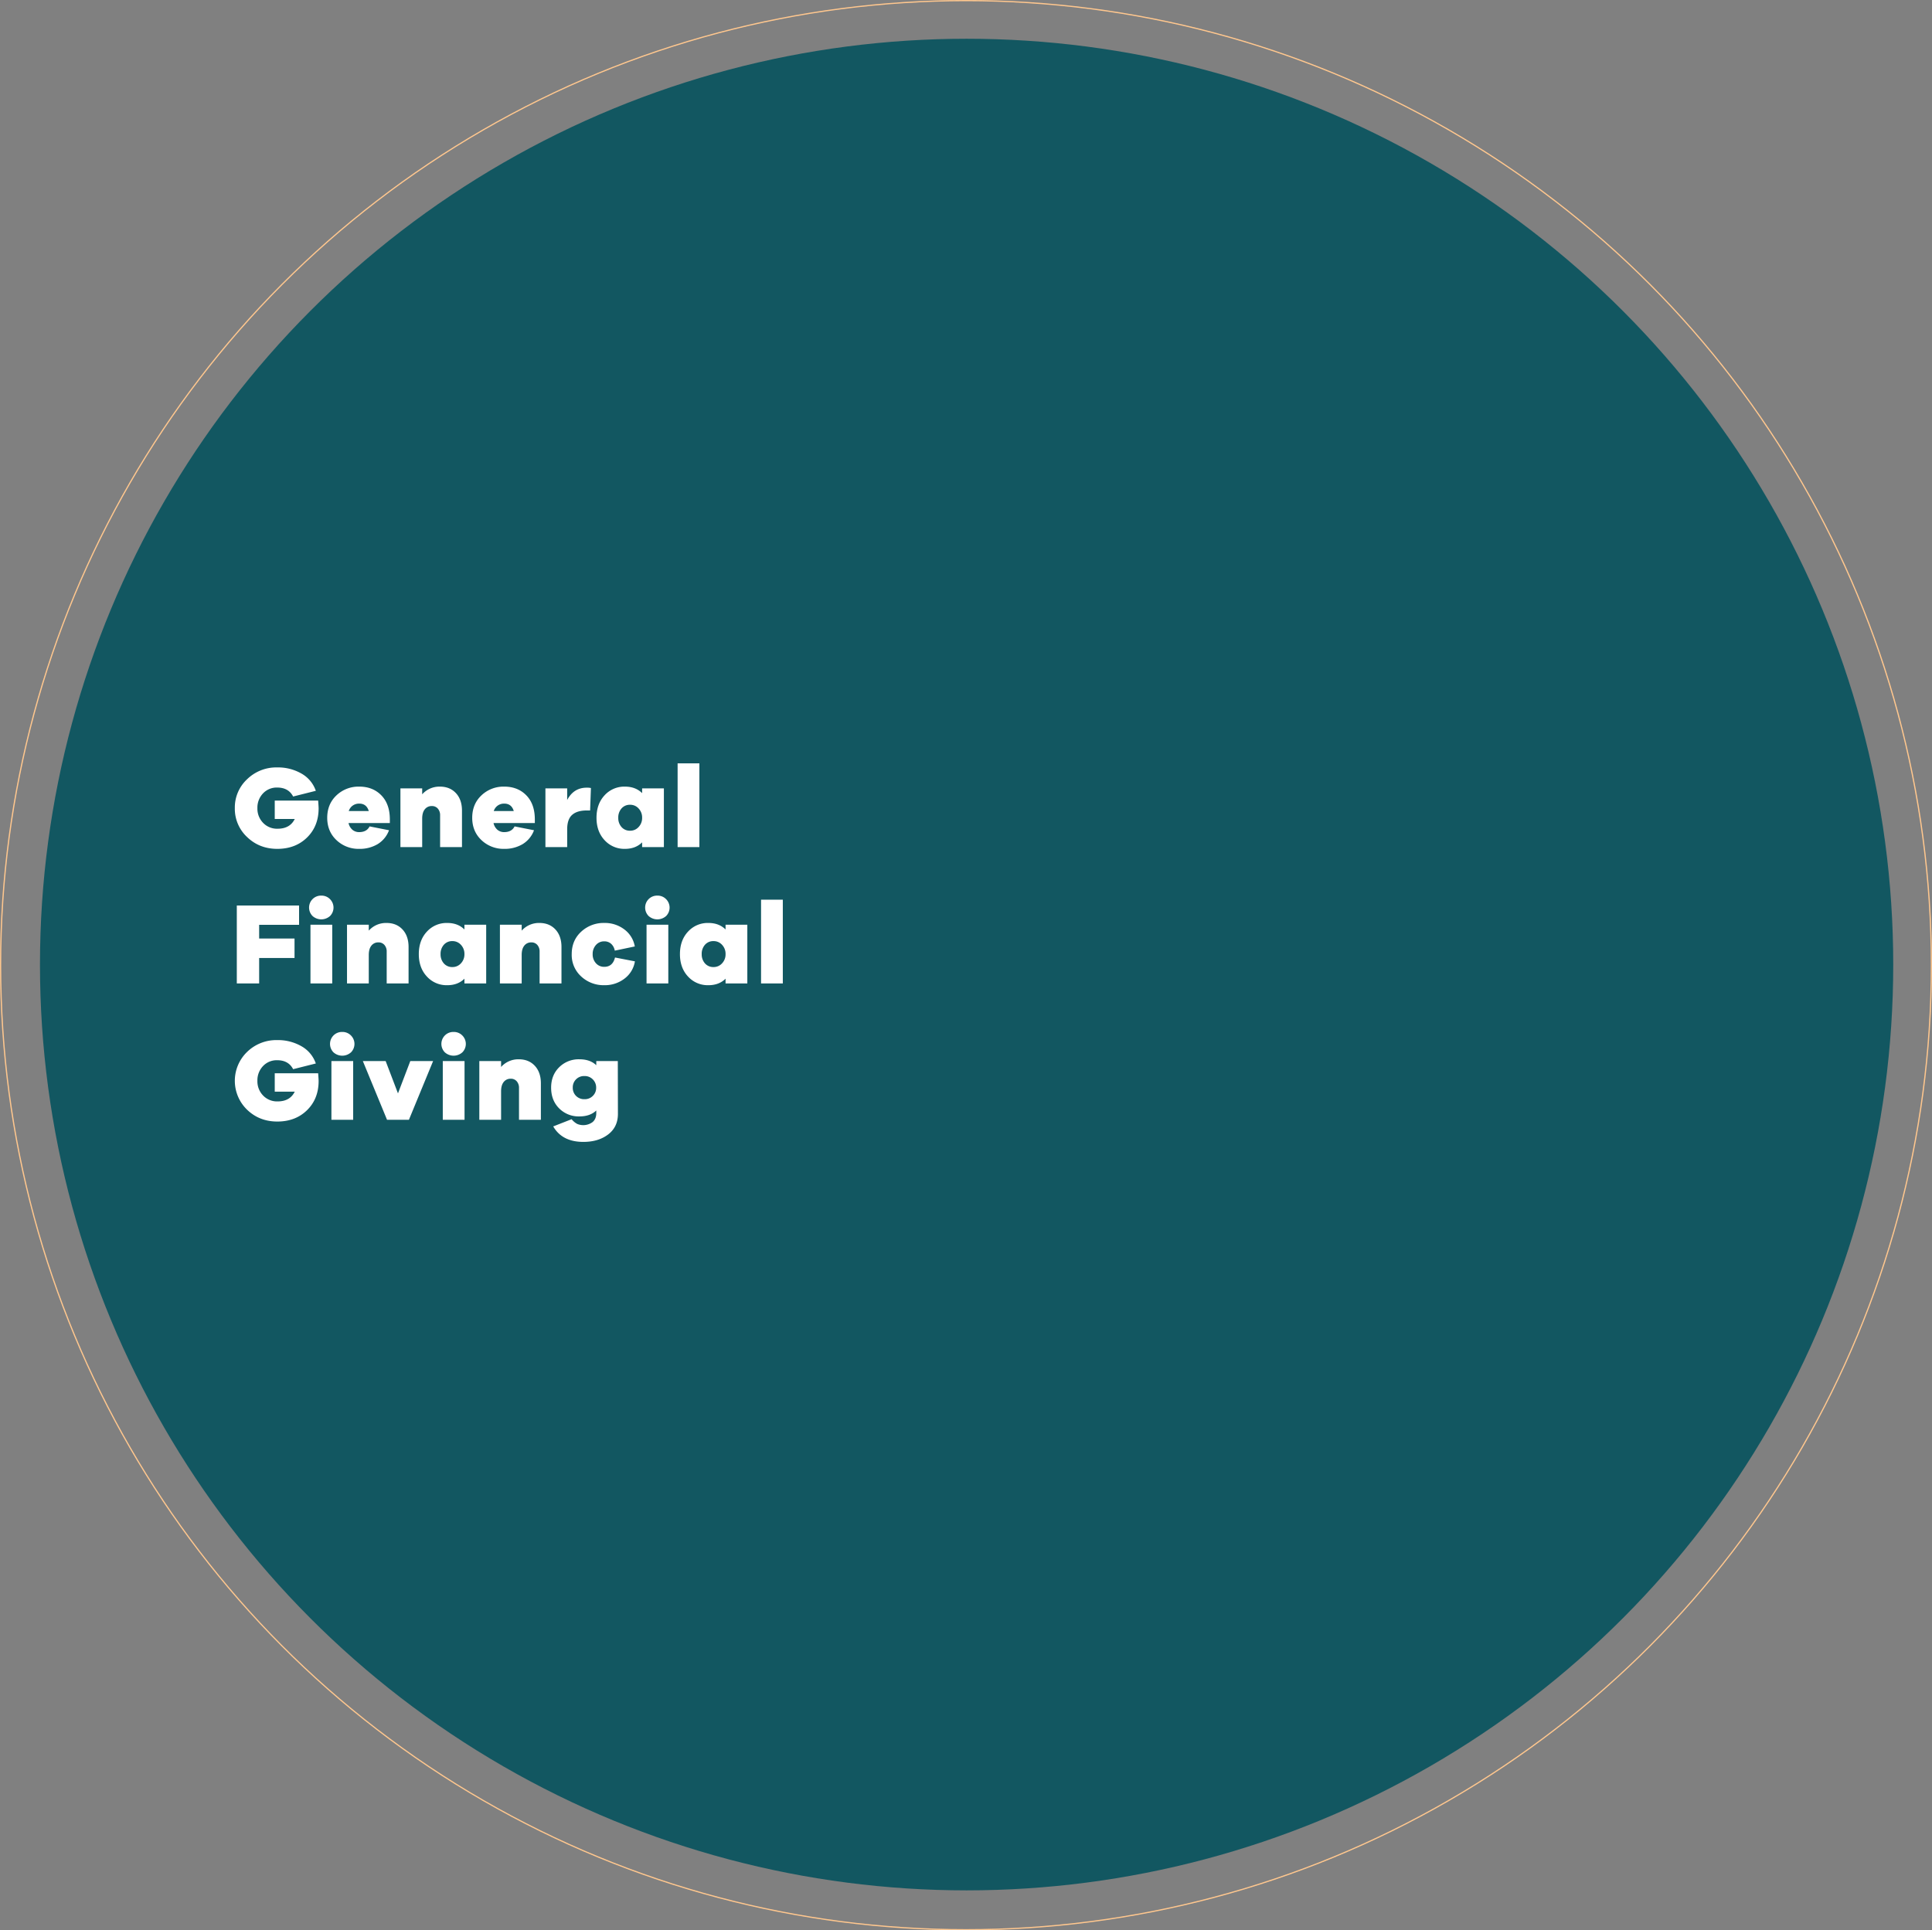
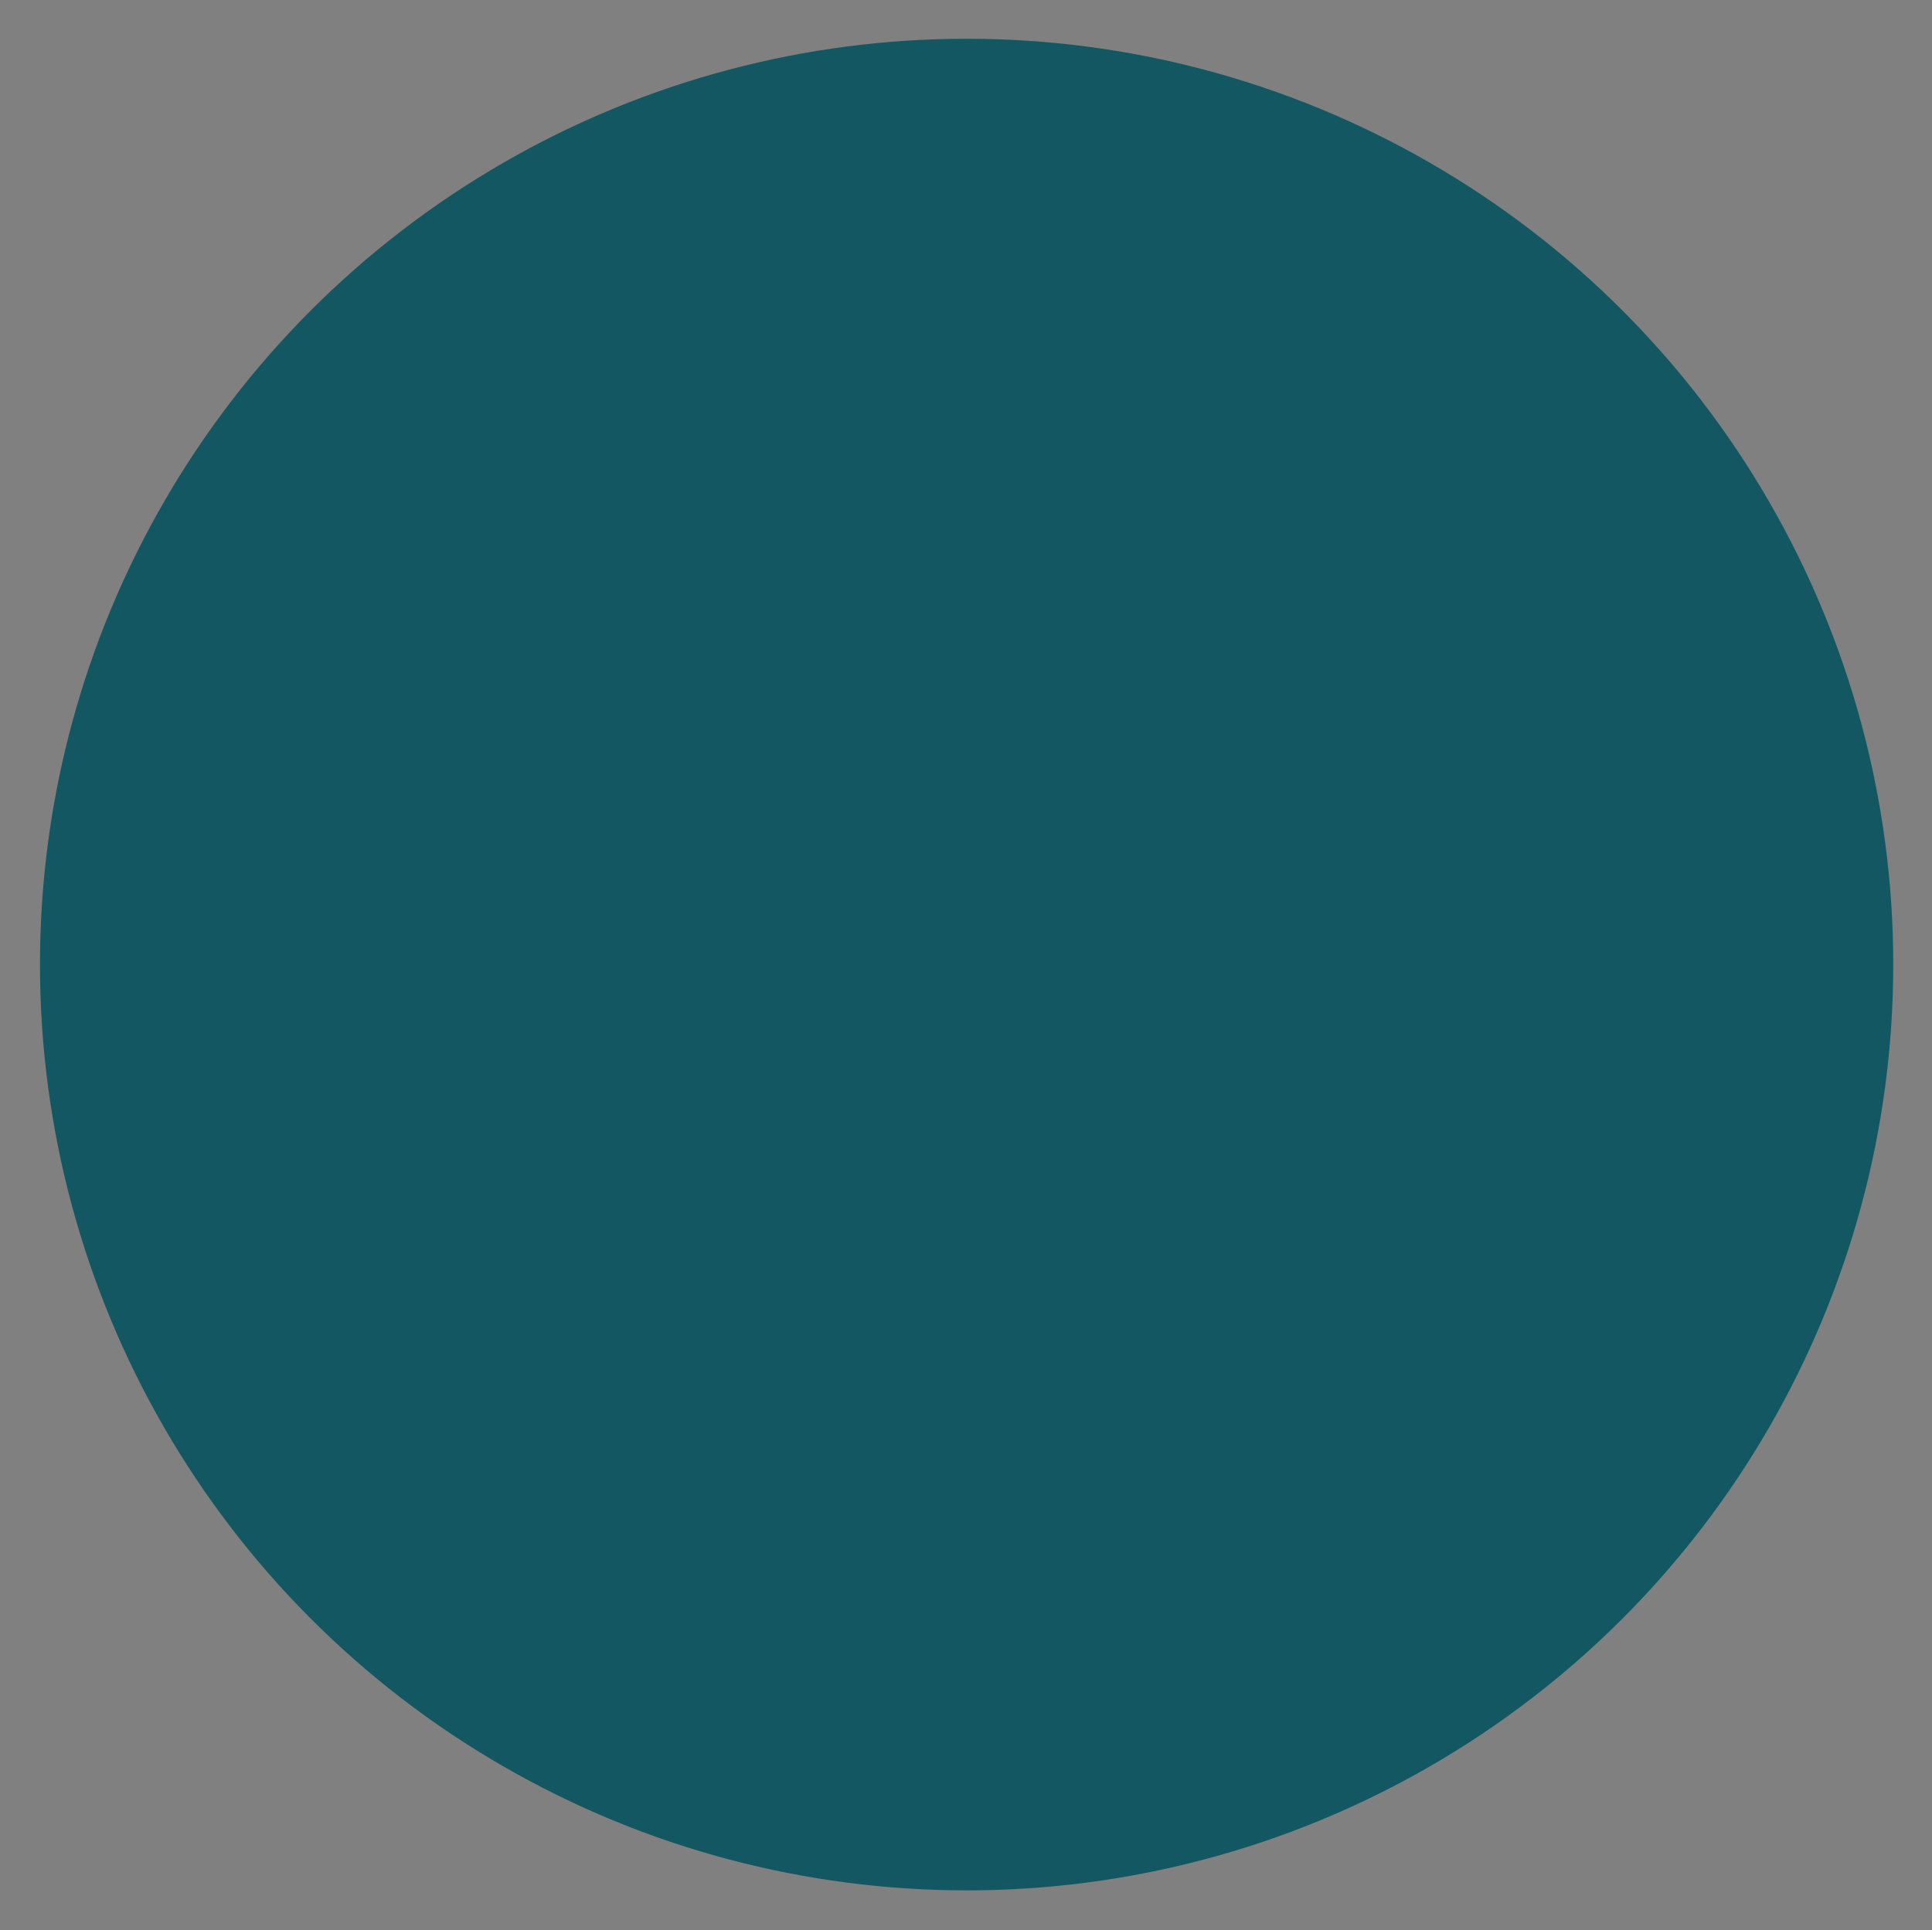
<svg xmlns="http://www.w3.org/2000/svg" width="1595" height="1594" viewBox="0 0 1595 1594">
  <rect x="0" y="0" width="1595" height="1594" fill="#808080" stroke="none" />
  <g id="tittle" transform="translate(9935 21273)">
    <ellipse id="Ellipse_339" data-name="Ellipse 339" cx="765" cy="764.5" rx="765" ry="764.5" transform="translate(-9902 -21241)" fill="#125761" />
    <g id="Text" transform="translate(-9741.131 -20642.652)">
-       <path id="Path_19824" data-name="Path 19824" d="M32.952,30.743V45.922H49.477q-3.939,8.07-14.219,8.07A15.9,15.9,0,0,1,23.345,49.14a16.753,16.753,0,0,1-4.707-12.153,16.945,16.945,0,0,1,4.611-12.153A15.47,15.47,0,0,1,34.97,19.983q9.319,0,13.162,7.4l18.734-4.707A26.014,26.014,0,0,0,55.049,8.454,38.83,38.83,0,0,0,34.97,3.362a34.464,34.464,0,0,0-24.834,9.751A31.851,31.851,0,0,0,0,36.987,31.851,31.851,0,0,0,10.136,60.861q10.135,9.751,24.93,9.751,14.987,0,24.546-9.367t9.559-24.162q0-1.153-.384-6.341Zm95.014,15.179q-.1-12.489-7.109-19.6T102.7,19.214A26.336,26.336,0,0,0,83.918,26.42Q76.28,33.625,76.28,44.961q0,11.24,7.638,18.446A26.336,26.336,0,0,0,102.7,70.612a28.777,28.777,0,0,0,15.179-3.891,22.575,22.575,0,0,0,9.415-11.48l-16.044-3.17q-2.4,4.707-8.55,4.707a8.426,8.426,0,0,1-5.668-1.969,10.178,10.178,0,0,1-3.17-5.524h34.105ZM102.7,33.241q6.052,0,7.878,6.149H94.054a8.749,8.749,0,0,1,3.266-4.515A9.068,9.068,0,0,1,102.7,33.241Zm66.577-14.026a19.067,19.067,0,0,0-14.6,6.341v-4.9H136.709V69.171h17.965V45.634q0-5,2.162-7.686a7.069,7.069,0,0,1,5.812-2.69,6.29,6.29,0,0,1,4.948,2.114,8.09,8.09,0,0,1,1.873,5.572V69.171h18.061V39.1q0-9.127-5-14.507T169.277,19.214Zm78.394,26.708q-.1-12.489-7.109-19.6T222.4,19.214a26.336,26.336,0,0,0-18.782,7.205q-7.638,7.205-7.638,18.542,0,11.24,7.638,18.446A26.336,26.336,0,0,0,222.4,70.612a28.777,28.777,0,0,0,15.179-3.891A22.575,22.575,0,0,0,247,55.241l-16.044-3.17q-2.4,4.707-8.55,4.707a8.426,8.426,0,0,1-5.668-1.969,10.178,10.178,0,0,1-3.17-5.524h34.105ZM222.4,33.241q6.052,0,7.878,6.149H213.758a8.748,8.748,0,0,1,3.266-4.515A9.068,9.068,0,0,1,222.4,33.241Zm68.114-13.162q-10.76,0-16.14,10.184V20.655H256.414V69.171h17.965v-14.7q0-8.358,4.131-11.961t11.913-3.6h2.882l.672-18.542A16.16,16.16,0,0,0,290.519,20.079Zm63.7.576H336.249v3.939q-5.38-5.38-14.219-5.38a21.961,21.961,0,0,0-16.764,7.157q-6.677,7.157-6.677,18.59,0,11.336,6.677,18.494a21.961,21.961,0,0,0,16.764,7.157q8.839,0,14.219-5.38v3.939h17.965Zm-27.861,34.97a9.05,9.05,0,0,1-7.109-3.026,11.07,11.07,0,0,1-2.69-7.638,11.206,11.206,0,0,1,2.69-7.734,9.05,9.05,0,0,1,7.109-3.026,9.253,9.253,0,0,1,7.013,3.074,10.8,10.8,0,0,1,2.882,7.686,10.676,10.676,0,0,1-2.882,7.59A9.253,9.253,0,0,1,326.354,55.625Zm57.162,13.546V0H365.551V69.171ZM20.079,133.335H53.031V117.387H1.633v64.368H20.079v-21.04H49.284V144.671H20.079Zm51.3-24.114a9.776,9.776,0,0,0-7.205,2.882,9.916,9.916,0,0,0-.048,13.93,10.835,10.835,0,0,0,14.507,0,9.857,9.857,0,0,0-.048-13.882A9.693,9.693,0,0,0,71.381,109.221Zm9.031,72.534V133.239H62.446v48.516ZM125.181,131.8a19.067,19.067,0,0,0-14.6,6.341v-4.9H92.613v48.516h17.965V158.217q0-5,2.162-7.686a7.069,7.069,0,0,1,5.812-2.69,6.29,6.29,0,0,1,4.948,2.114,8.09,8.09,0,0,1,1.873,5.572v26.227h18.061v-30.07q0-9.127-5-14.507T125.181,131.8Zm82.333,1.441H189.548v3.939q-5.38-5.38-14.219-5.38a21.961,21.961,0,0,0-16.764,7.157q-6.677,7.157-6.677,18.59,0,11.336,6.677,18.494A21.961,21.961,0,0,0,175.33,183.2q8.839,0,14.219-5.38v3.939h17.965Zm-27.861,34.97a9.05,9.05,0,0,1-7.109-3.026,11.07,11.07,0,0,1-2.69-7.638,11.206,11.206,0,0,1,2.69-7.734,9.05,9.05,0,0,1,7.109-3.026,9.253,9.253,0,0,1,7.013,3.074,10.8,10.8,0,0,1,2.882,7.686,10.676,10.676,0,0,1-2.882,7.59A9.253,9.253,0,0,1,179.653,168.208ZM251.418,131.8a19.067,19.067,0,0,0-14.6,6.341v-4.9H218.85v48.516h17.965V158.217q0-5,2.162-7.686a7.069,7.069,0,0,1,5.812-2.69,6.29,6.29,0,0,1,4.948,2.114,8.09,8.09,0,0,1,1.873,5.572v26.227h18.061v-30.07q0-9.127-5-14.507T251.418,131.8Zm62.446,28.533q-1.921,7.686-8.839,7.686a8.9,8.9,0,0,1-6.917-2.978,10.758,10.758,0,0,1-2.69-7.494,10.936,10.936,0,0,1,2.69-7.542,8.833,8.833,0,0,1,6.917-3.026,8.291,8.291,0,0,1,5.572,1.969,9.83,9.83,0,0,1,3.074,5.716L330.2,151.2a22.215,22.215,0,0,0-8.646-14.074,26.525,26.525,0,0,0-16.524-5.332A27.139,27.139,0,0,0,285.956,139q-7.83,7.205-7.83,18.542a23.949,23.949,0,0,0,7.83,18.446,27.139,27.139,0,0,0,19.07,7.205,26.558,26.558,0,0,0,16.668-5.428,22.182,22.182,0,0,0,8.6-14.267Zm34.97-51.11a9.776,9.776,0,0,0-7.205,2.882,9.916,9.916,0,0,0-.048,13.93,10.835,10.835,0,0,0,14.507,0,9.857,9.857,0,0,0-.048-13.882A9.693,9.693,0,0,0,348.834,109.221Zm9.031,72.534V133.239H339.9v48.516ZM423.1,133.239H405.132v3.939q-5.38-5.38-14.219-5.38a21.961,21.961,0,0,0-16.764,7.157q-6.677,7.157-6.677,18.59,0,11.336,6.677,18.494a21.961,21.961,0,0,0,16.764,7.157q8.839,0,14.219-5.38v3.939H423.1Zm-27.861,34.97a9.05,9.05,0,0,1-7.109-3.026,11.07,11.07,0,0,1-2.69-7.638,11.207,11.207,0,0,1,2.69-7.734,9.05,9.05,0,0,1,7.109-3.026,9.253,9.253,0,0,1,7.013,3.074,10.8,10.8,0,0,1,2.882,7.686,10.676,10.676,0,0,1-2.882,7.59A9.253,9.253,0,0,1,395.237,168.208ZM452.4,181.755V112.583H434.434v69.171ZM32.952,255.909v15.179H49.477q-3.939,8.07-14.219,8.07a15.9,15.9,0,0,1-11.913-4.852,16.753,16.753,0,0,1-4.707-12.153A16.945,16.945,0,0,1,23.249,250a15.47,15.47,0,0,1,11.721-4.852q9.319,0,13.162,7.4l18.734-4.707a26.014,26.014,0,0,0-11.817-14.219,38.83,38.83,0,0,0-20.079-5.092,34.464,34.464,0,0,0-24.834,9.751,33.184,33.184,0,0,0,0,47.747q10.135,9.751,24.93,9.751,14.987,0,24.546-9.367t9.559-24.162q0-1.153-.384-6.341ZM88.674,221.8a9.776,9.776,0,0,0-7.205,2.882,9.916,9.916,0,0,0-.048,13.93,10.835,10.835,0,0,0,14.507,0,9.857,9.857,0,0,0-.048-13.882A9.693,9.693,0,0,0,88.674,221.8ZM97.7,294.338V245.822H79.739v48.516Zm66-48.516h-18.83L134.692,272.53l-10.184-26.708h-18.83l19.983,48.516h18.061ZM180.614,221.8a9.776,9.776,0,0,0-7.205,2.882,9.916,9.916,0,0,0-.048,13.93,10.835,10.835,0,0,0,14.507,0,9.857,9.857,0,0,0-.048-13.882A9.693,9.693,0,0,0,180.614,221.8Zm9.031,72.534V245.822H171.679v48.516Zm44.769-49.957a19.067,19.067,0,0,0-14.6,6.341v-4.9H201.845v48.516h17.965V270.8q0-5,2.162-7.686a7.069,7.069,0,0,1,5.812-2.69,6.29,6.29,0,0,1,4.948,2.113,8.09,8.09,0,0,1,1.873,5.572v26.227h18.061v-30.07q0-9.127-5-14.507T234.414,244.381Zm81.756,1.441H298.4v3.459q-5.092-4.9-13.93-4.9a22.749,22.749,0,0,0-16.716,6.581q-6.629,6.581-6.629,16.86,0,10.472,6.629,17.1a22.662,22.662,0,0,0,16.716,6.629q8.839,0,13.93-4.9v2.114q0,4.9-3.026,7.446a12.964,12.964,0,0,1-12.729,1.537,15.288,15.288,0,0,1-4.611-3.891l-15.179,5.956q7.4,12.777,24.882,12.777,12.393,0,20.463-6.149t8.07-17Zm-27.476,31.511a9.4,9.4,0,0,1-7.013-2.738,9.285,9.285,0,0,1-2.69-6.773,9.292,9.292,0,0,1,9.7-9.607A9.233,9.233,0,0,1,295.563,261a9.36,9.36,0,0,1,2.738,6.821,9.2,9.2,0,0,1-2.738,6.773A9.317,9.317,0,0,1,288.694,277.333Z" transform="translate(0 0)" fill="#fff" />
-     </g>
+       </g>
    <g id="Ellipse_338" data-name="Ellipse 338" transform="translate(-9935 -21273)" fill="none" stroke="#ffc78e" stroke-width="1">
      <ellipse cx="797.5" cy="797" rx="797.5" ry="797" stroke="none" />
-       <ellipse cx="797.5" cy="797" rx="797" ry="796.5" fill="none" />
    </g>
  </g>
</svg>